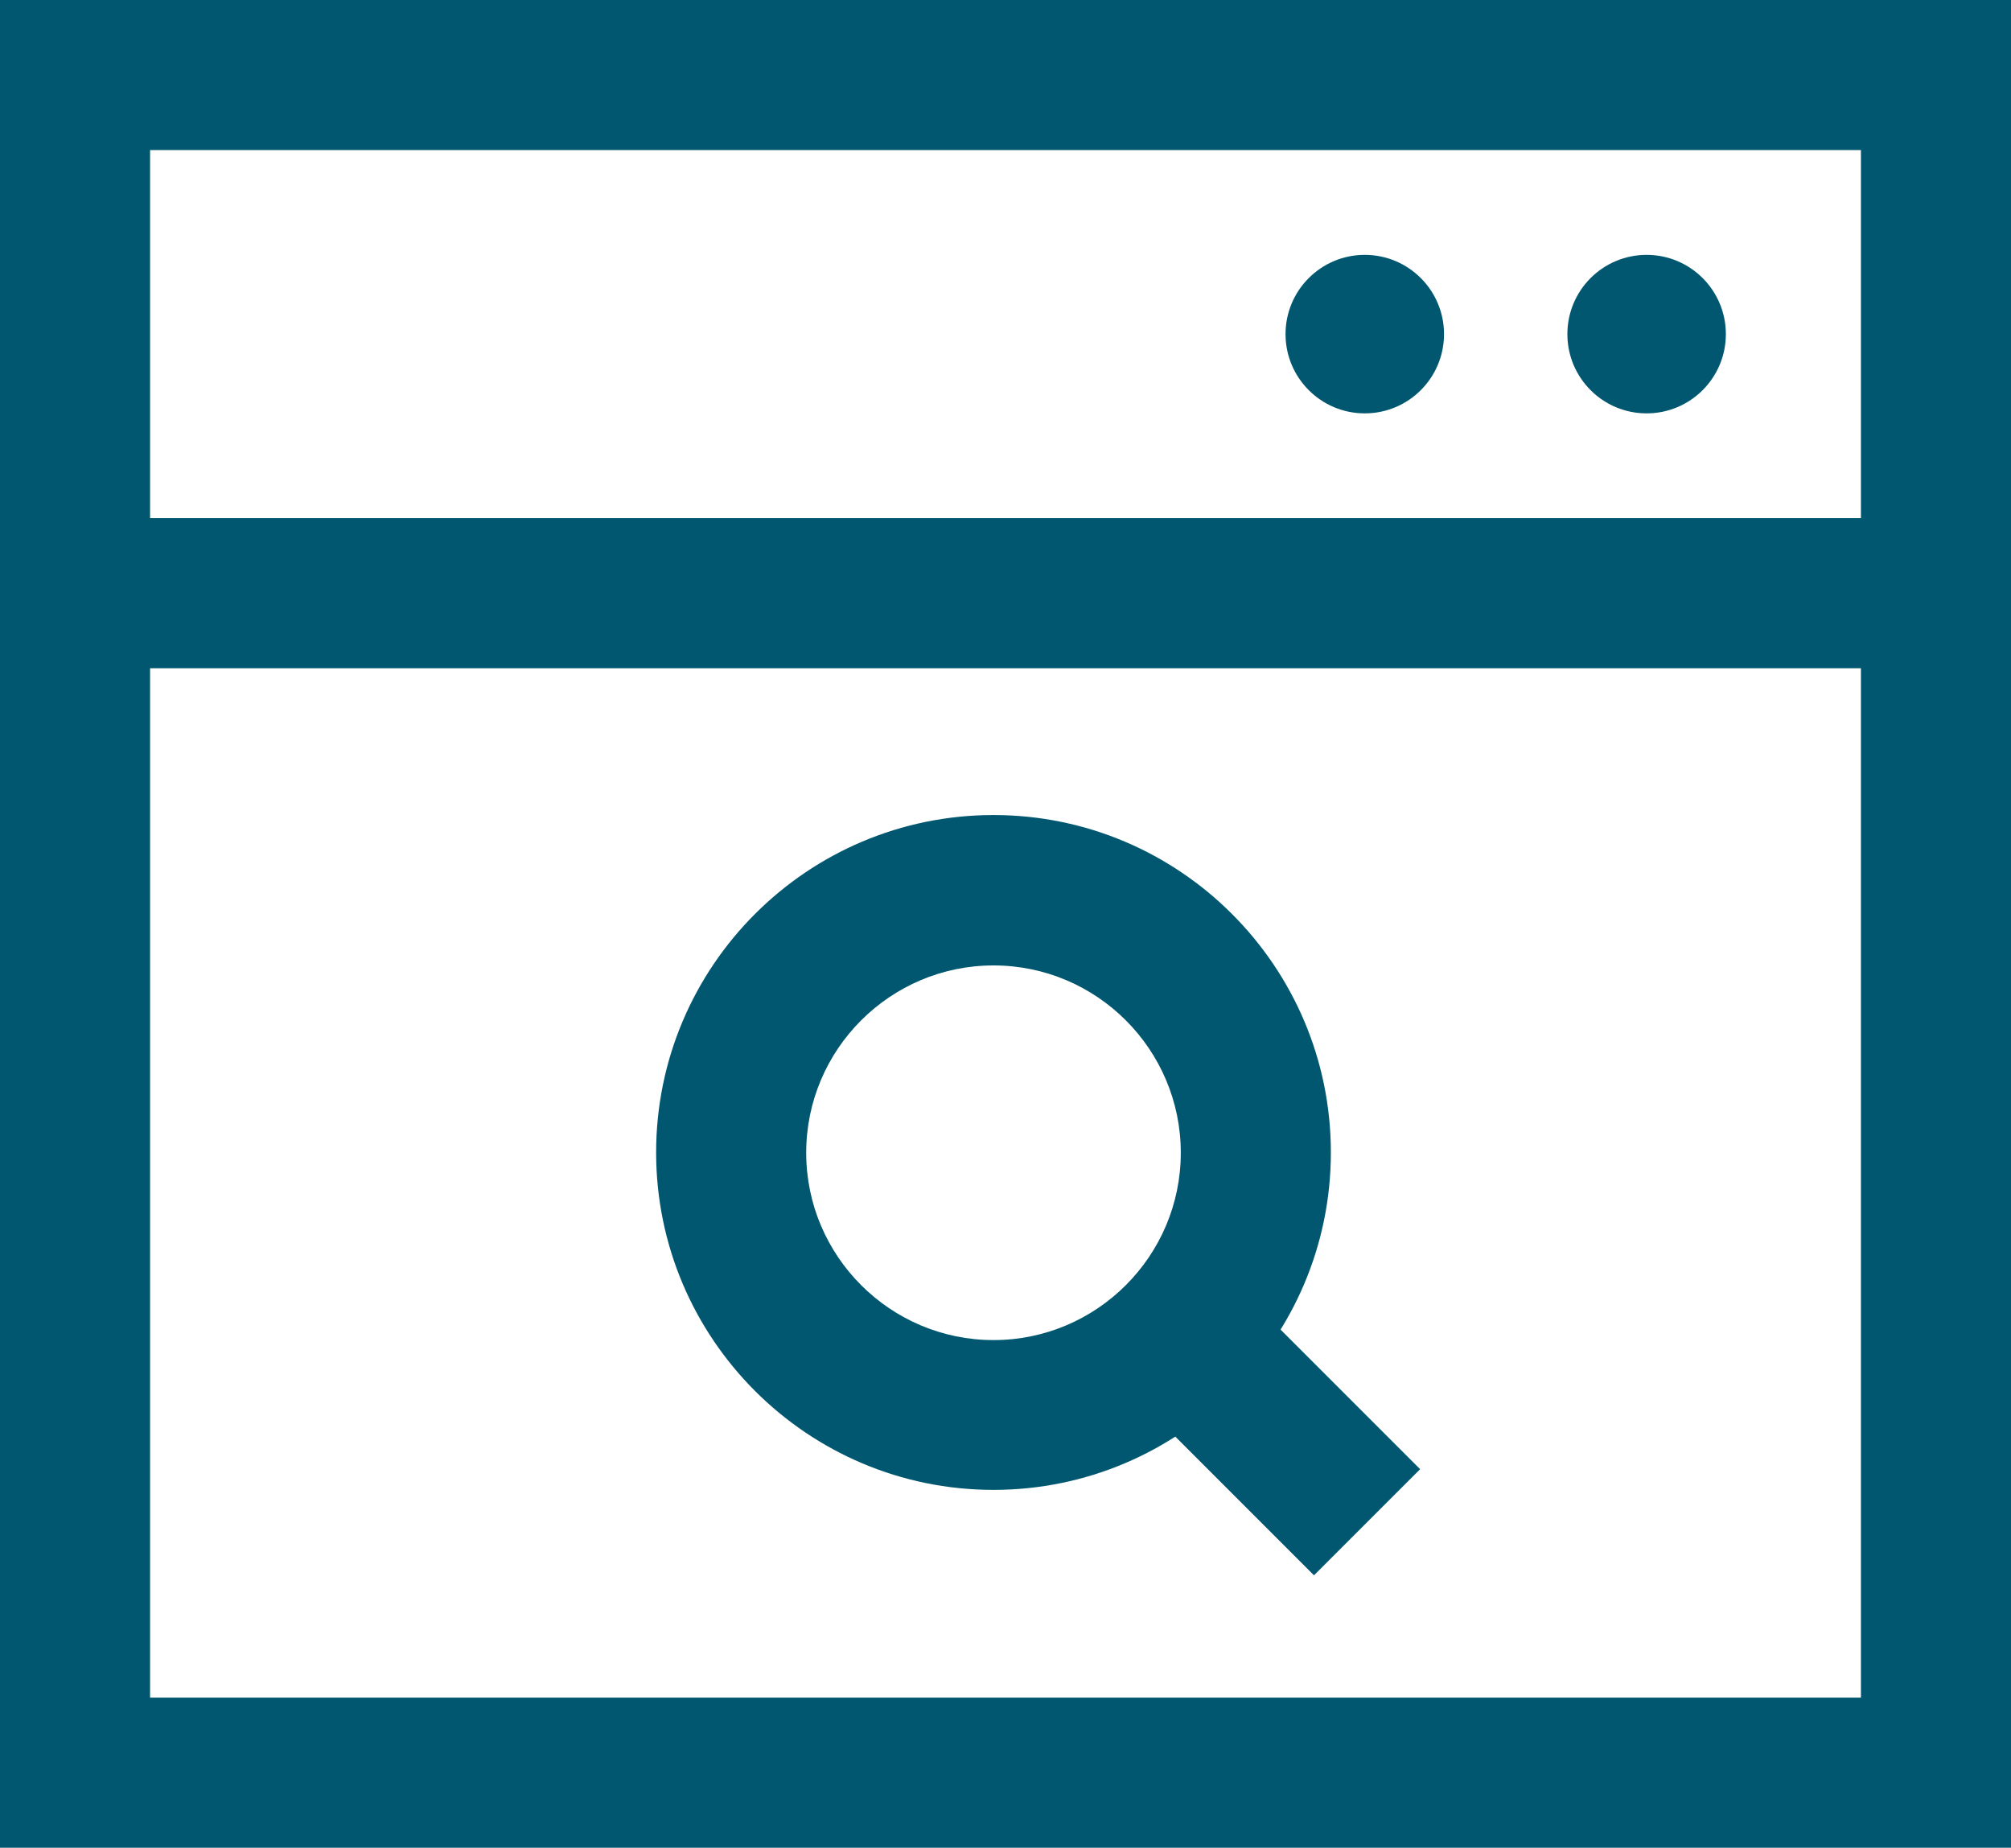
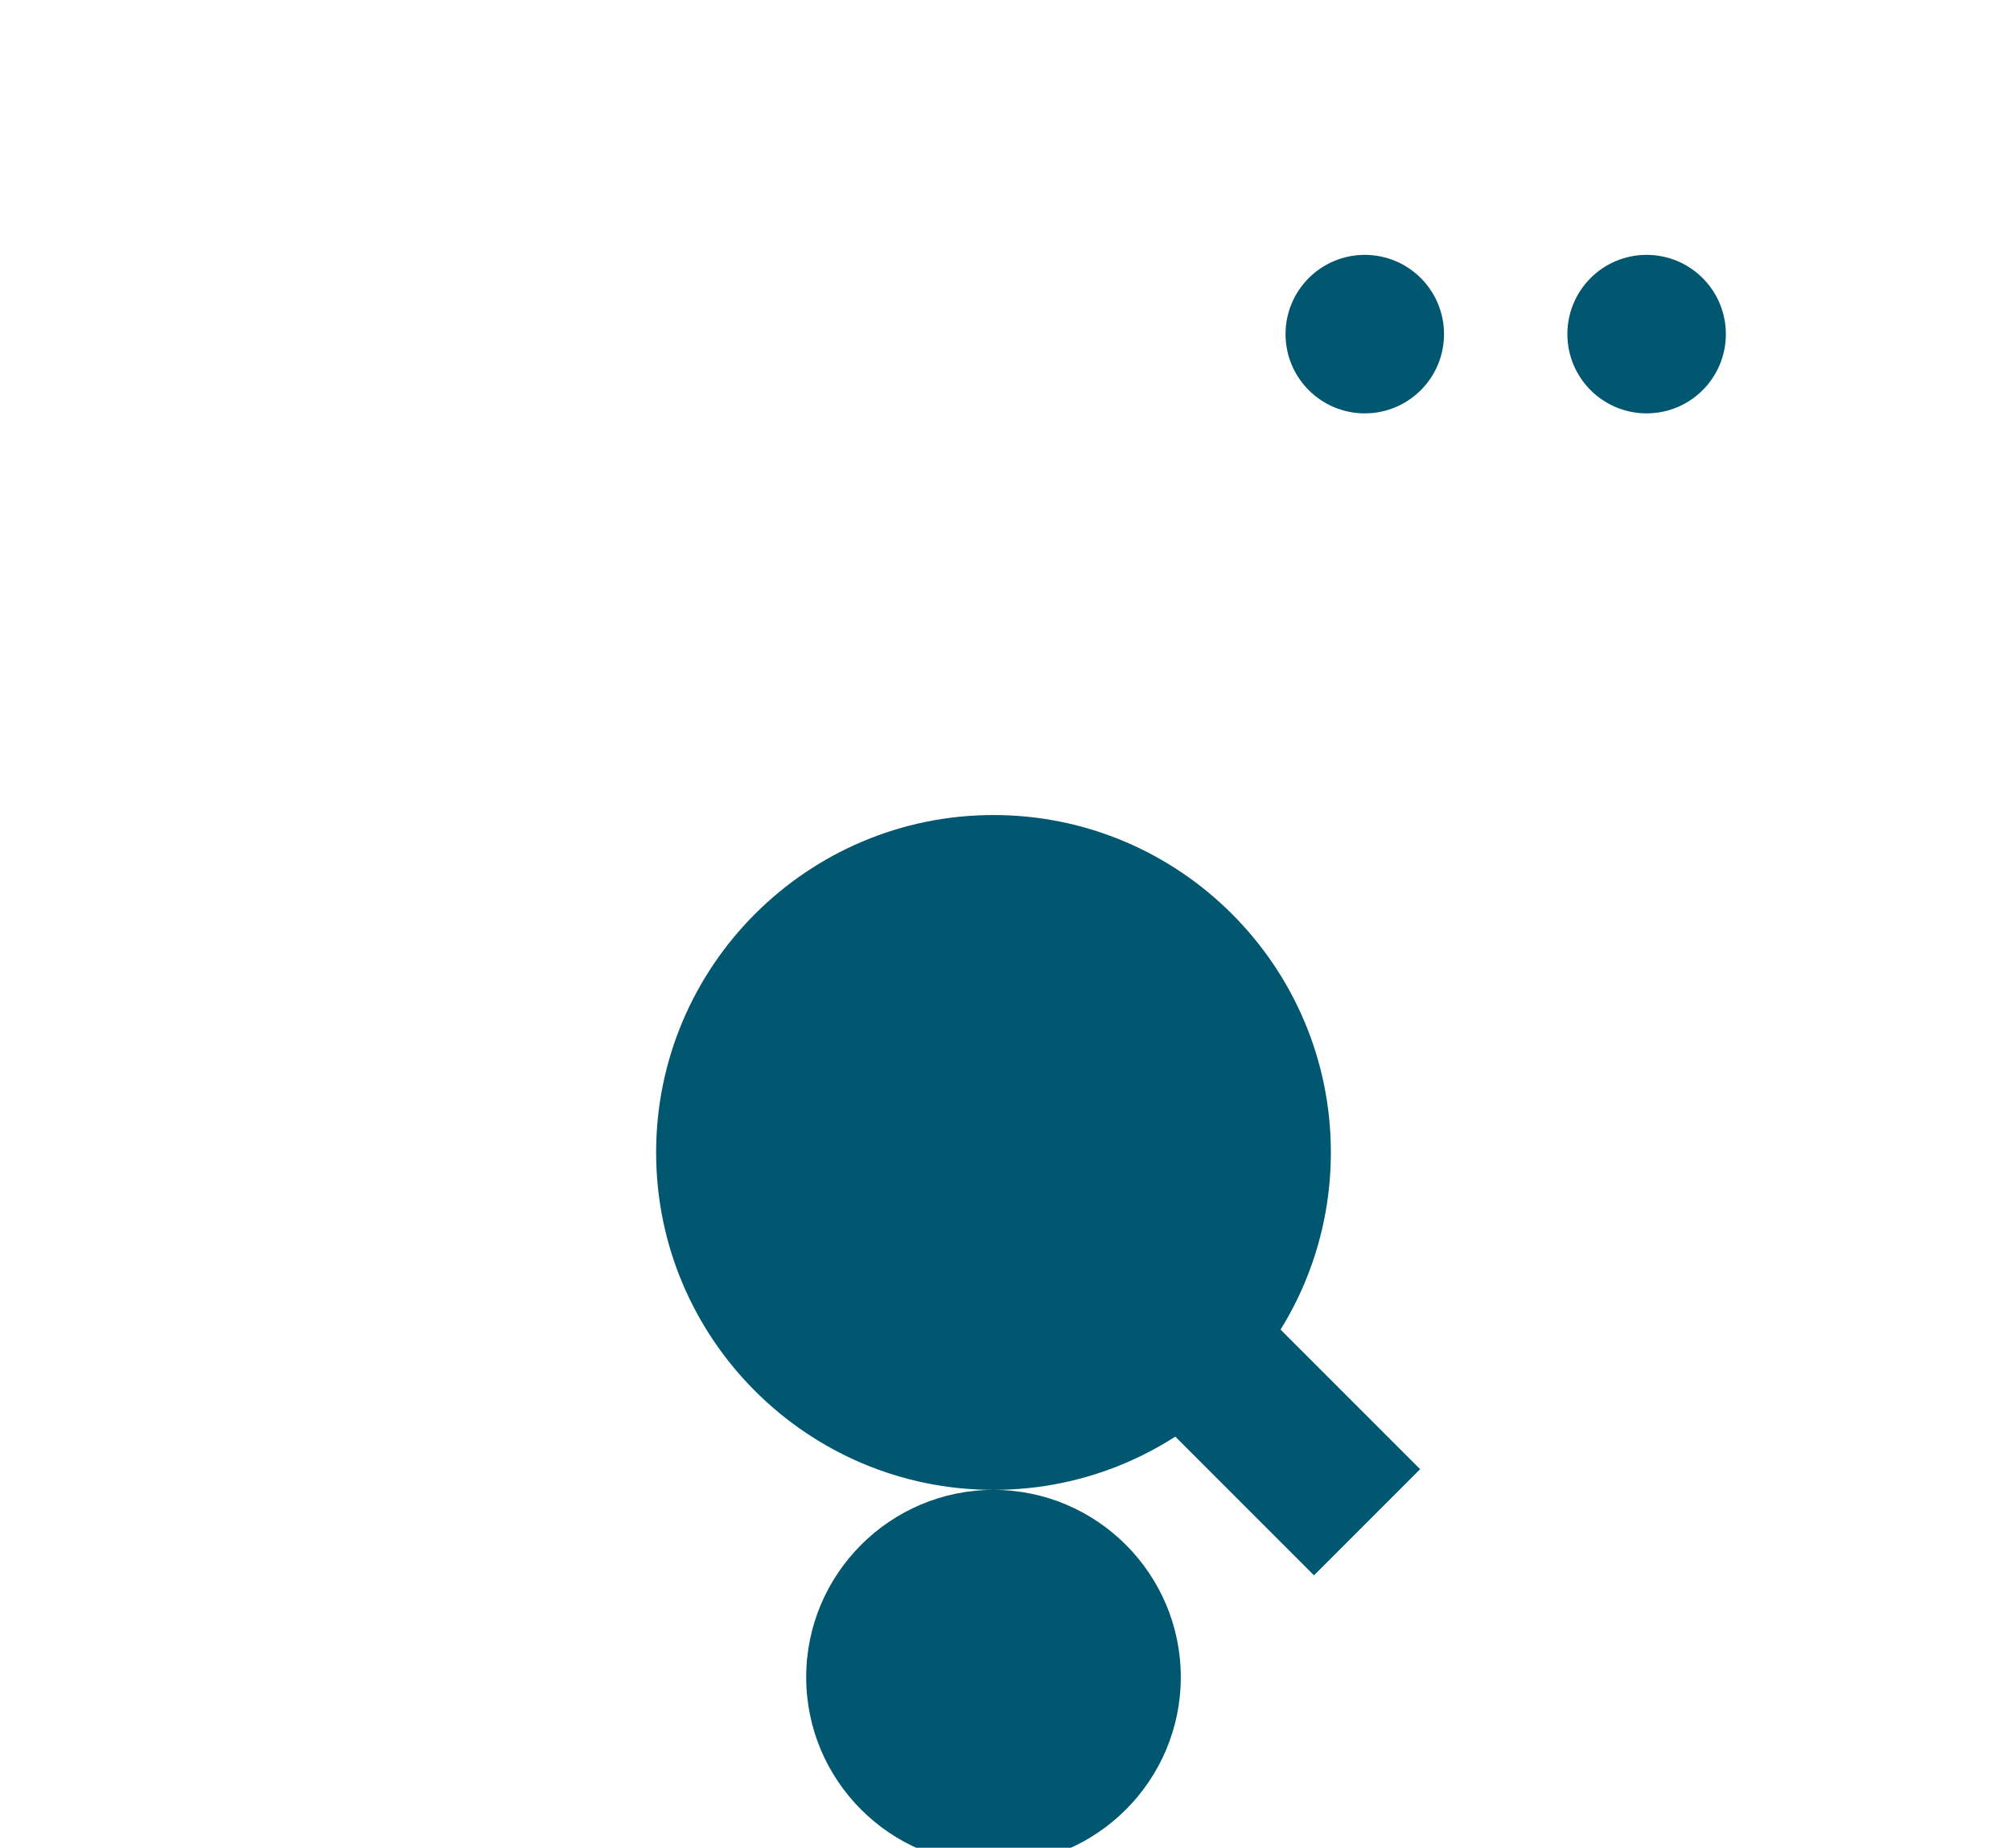
<svg xmlns="http://www.w3.org/2000/svg" id="Layer_2" viewBox="0 0 67 61.55">
  <defs>
    <style>.cls-1{fill:#00576f;}</style>
  </defs>
  <g id="Layer_1-2">
-     <path class="cls-1" d="m67,61.55H0V0h67v61.55Zm-62-5h57V5H5v51.55Z" />
-     <rect class="cls-1" x="2.5" y="17.26" width="62" height="5" />
    <circle class="cls-1" cx="54.86" cy="11.13" r="2.64" />
    <circle class="cls-1" cx="45.47" cy="11.13" r="2.64" />
-     <path class="cls-1" d="m33.1,49.63c-6.2,0-11.24-5.04-11.24-11.24s5.04-11.24,11.24-11.24,11.24,5.04,11.24,11.24-5.04,11.24-11.24,11.24Zm0-17.47c-3.44,0-6.24,2.8-6.24,6.24s2.8,6.24,6.24,6.24,6.24-2.8,6.24-6.24-2.8-6.24-6.24-6.24Z" />
+     <path class="cls-1" d="m33.1,49.63c-6.2,0-11.24-5.04-11.24-11.24s5.04-11.24,11.24-11.24,11.24,5.04,11.24,11.24-5.04,11.24-11.24,11.24Zc-3.44,0-6.24,2.8-6.24,6.24s2.8,6.24,6.24,6.24,6.24-2.8,6.24-6.24-2.8-6.24-6.24-6.24Z" />
    <rect class="cls-1" x="40.08" y="43.55" width="5" height="8.39" transform="translate(-21.29 44.09) rotate(-45)" />
  </g>
</svg>